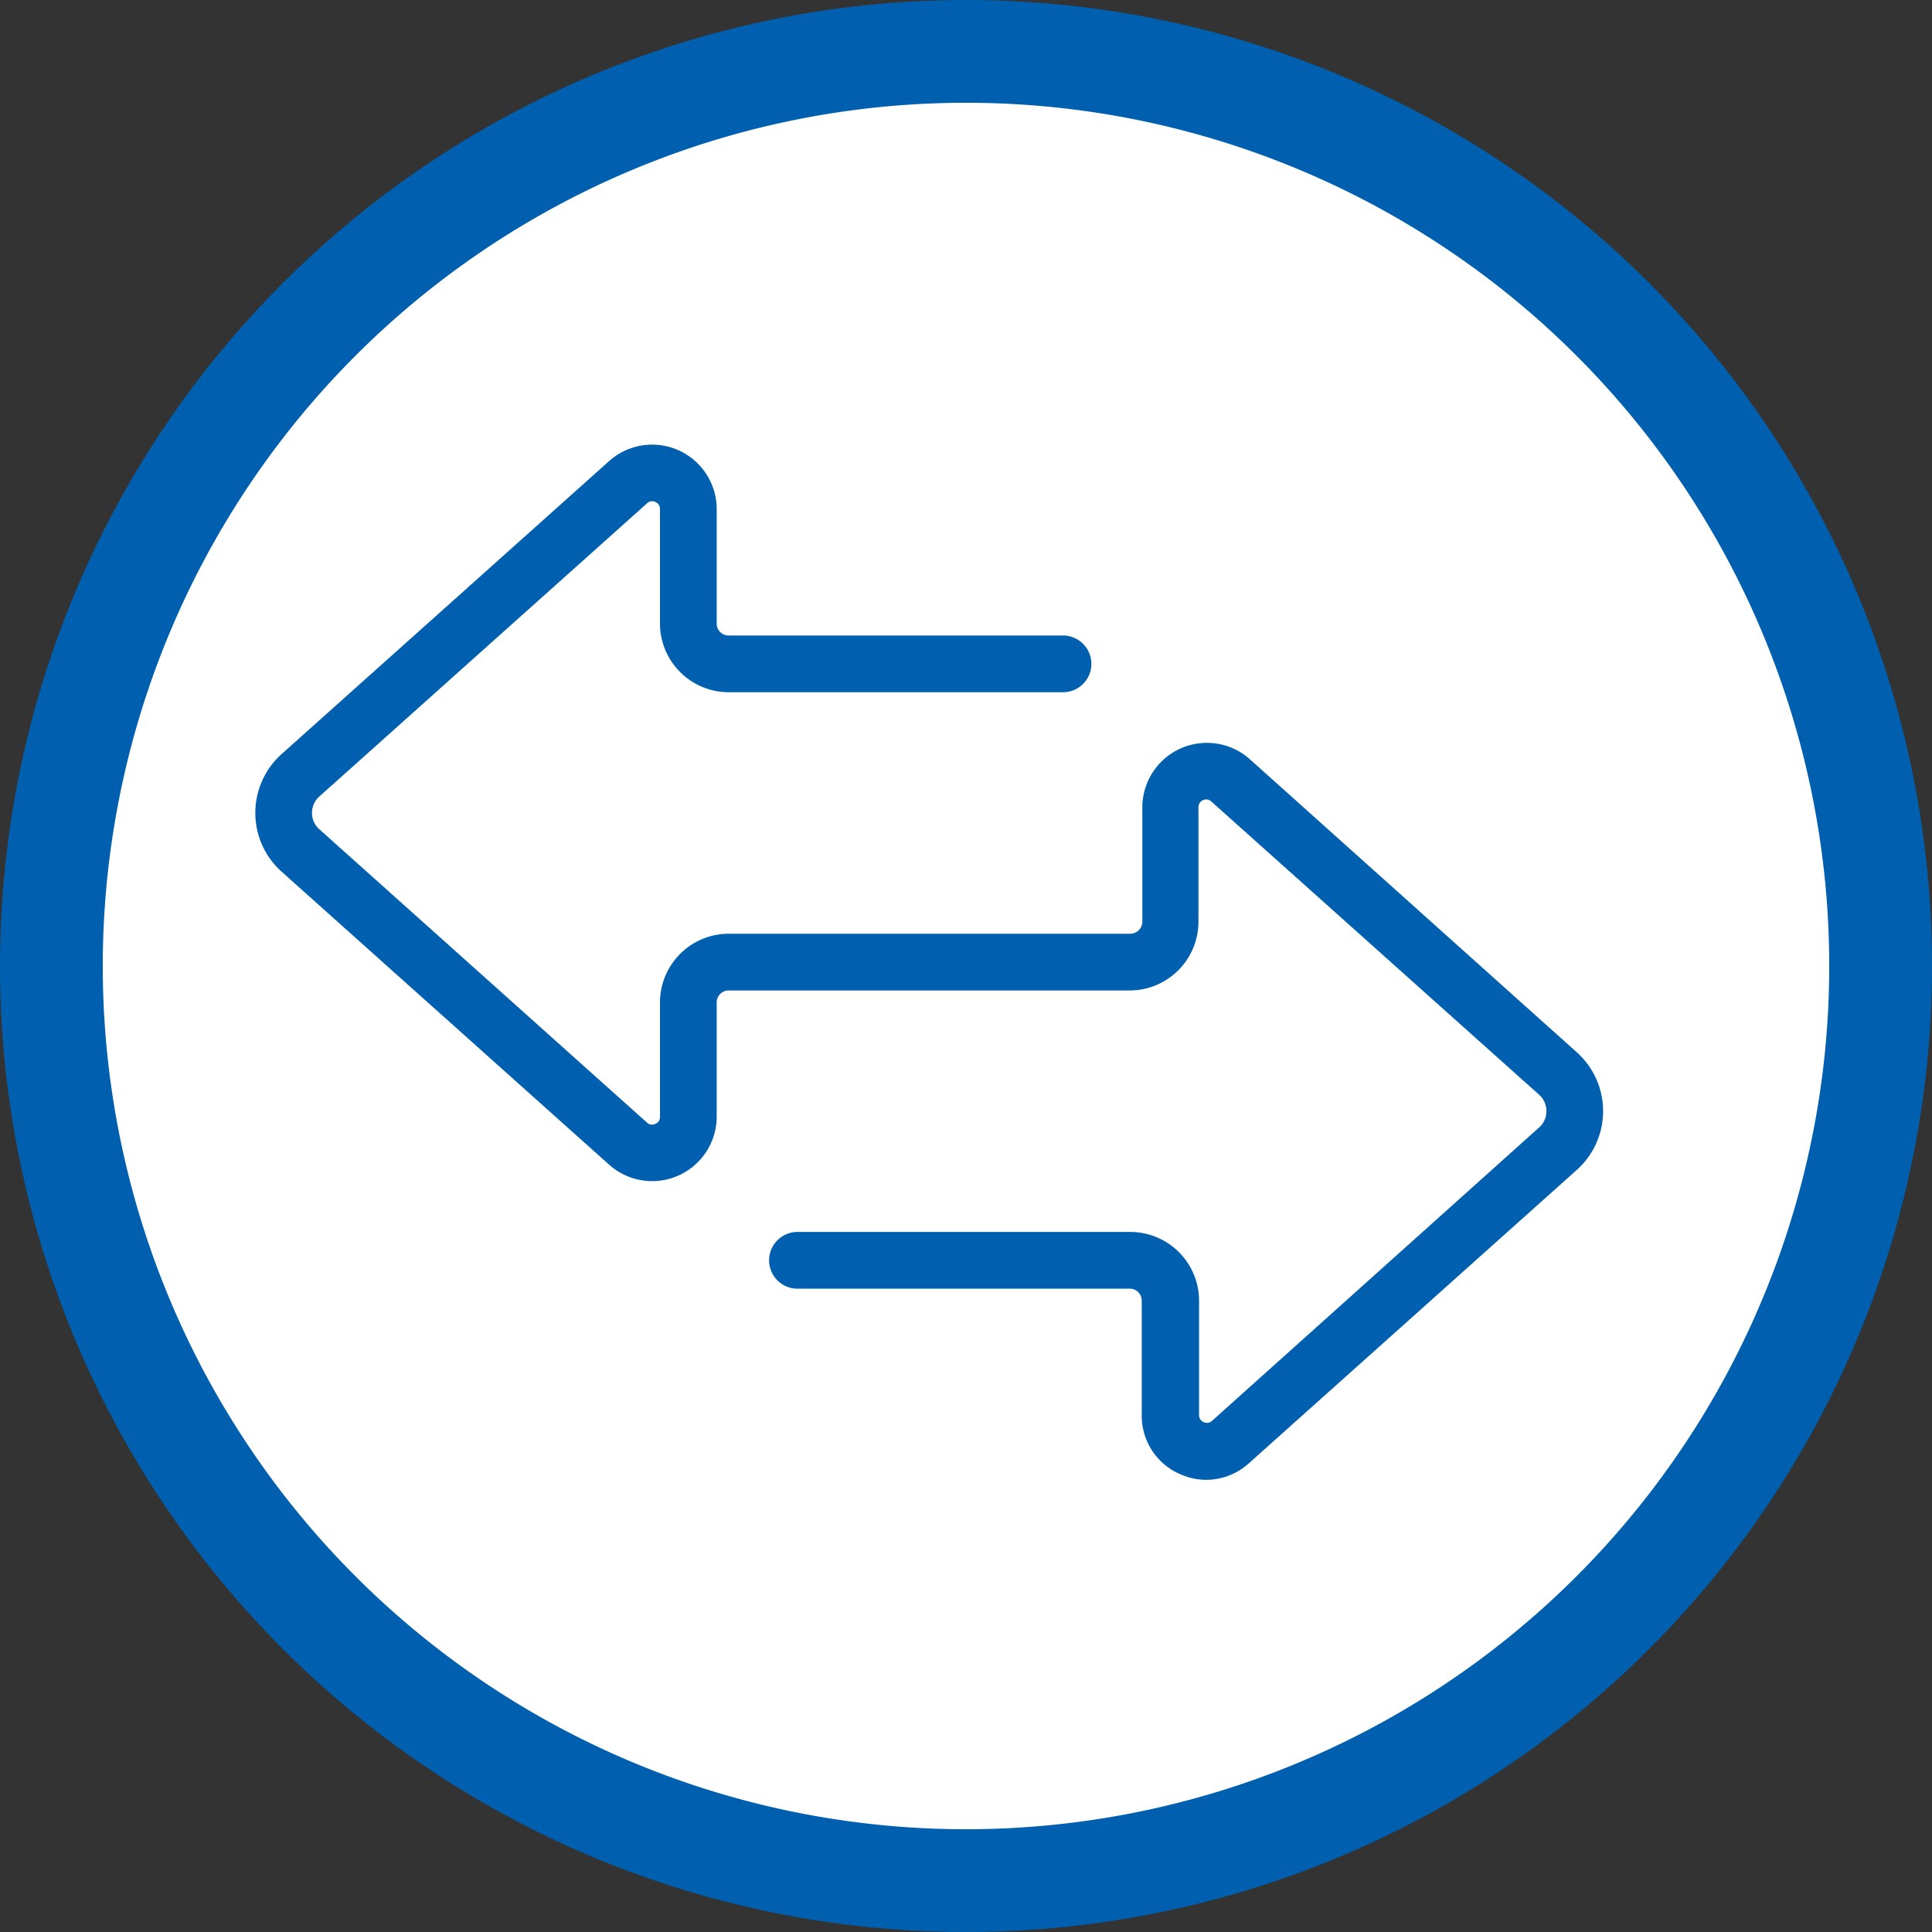
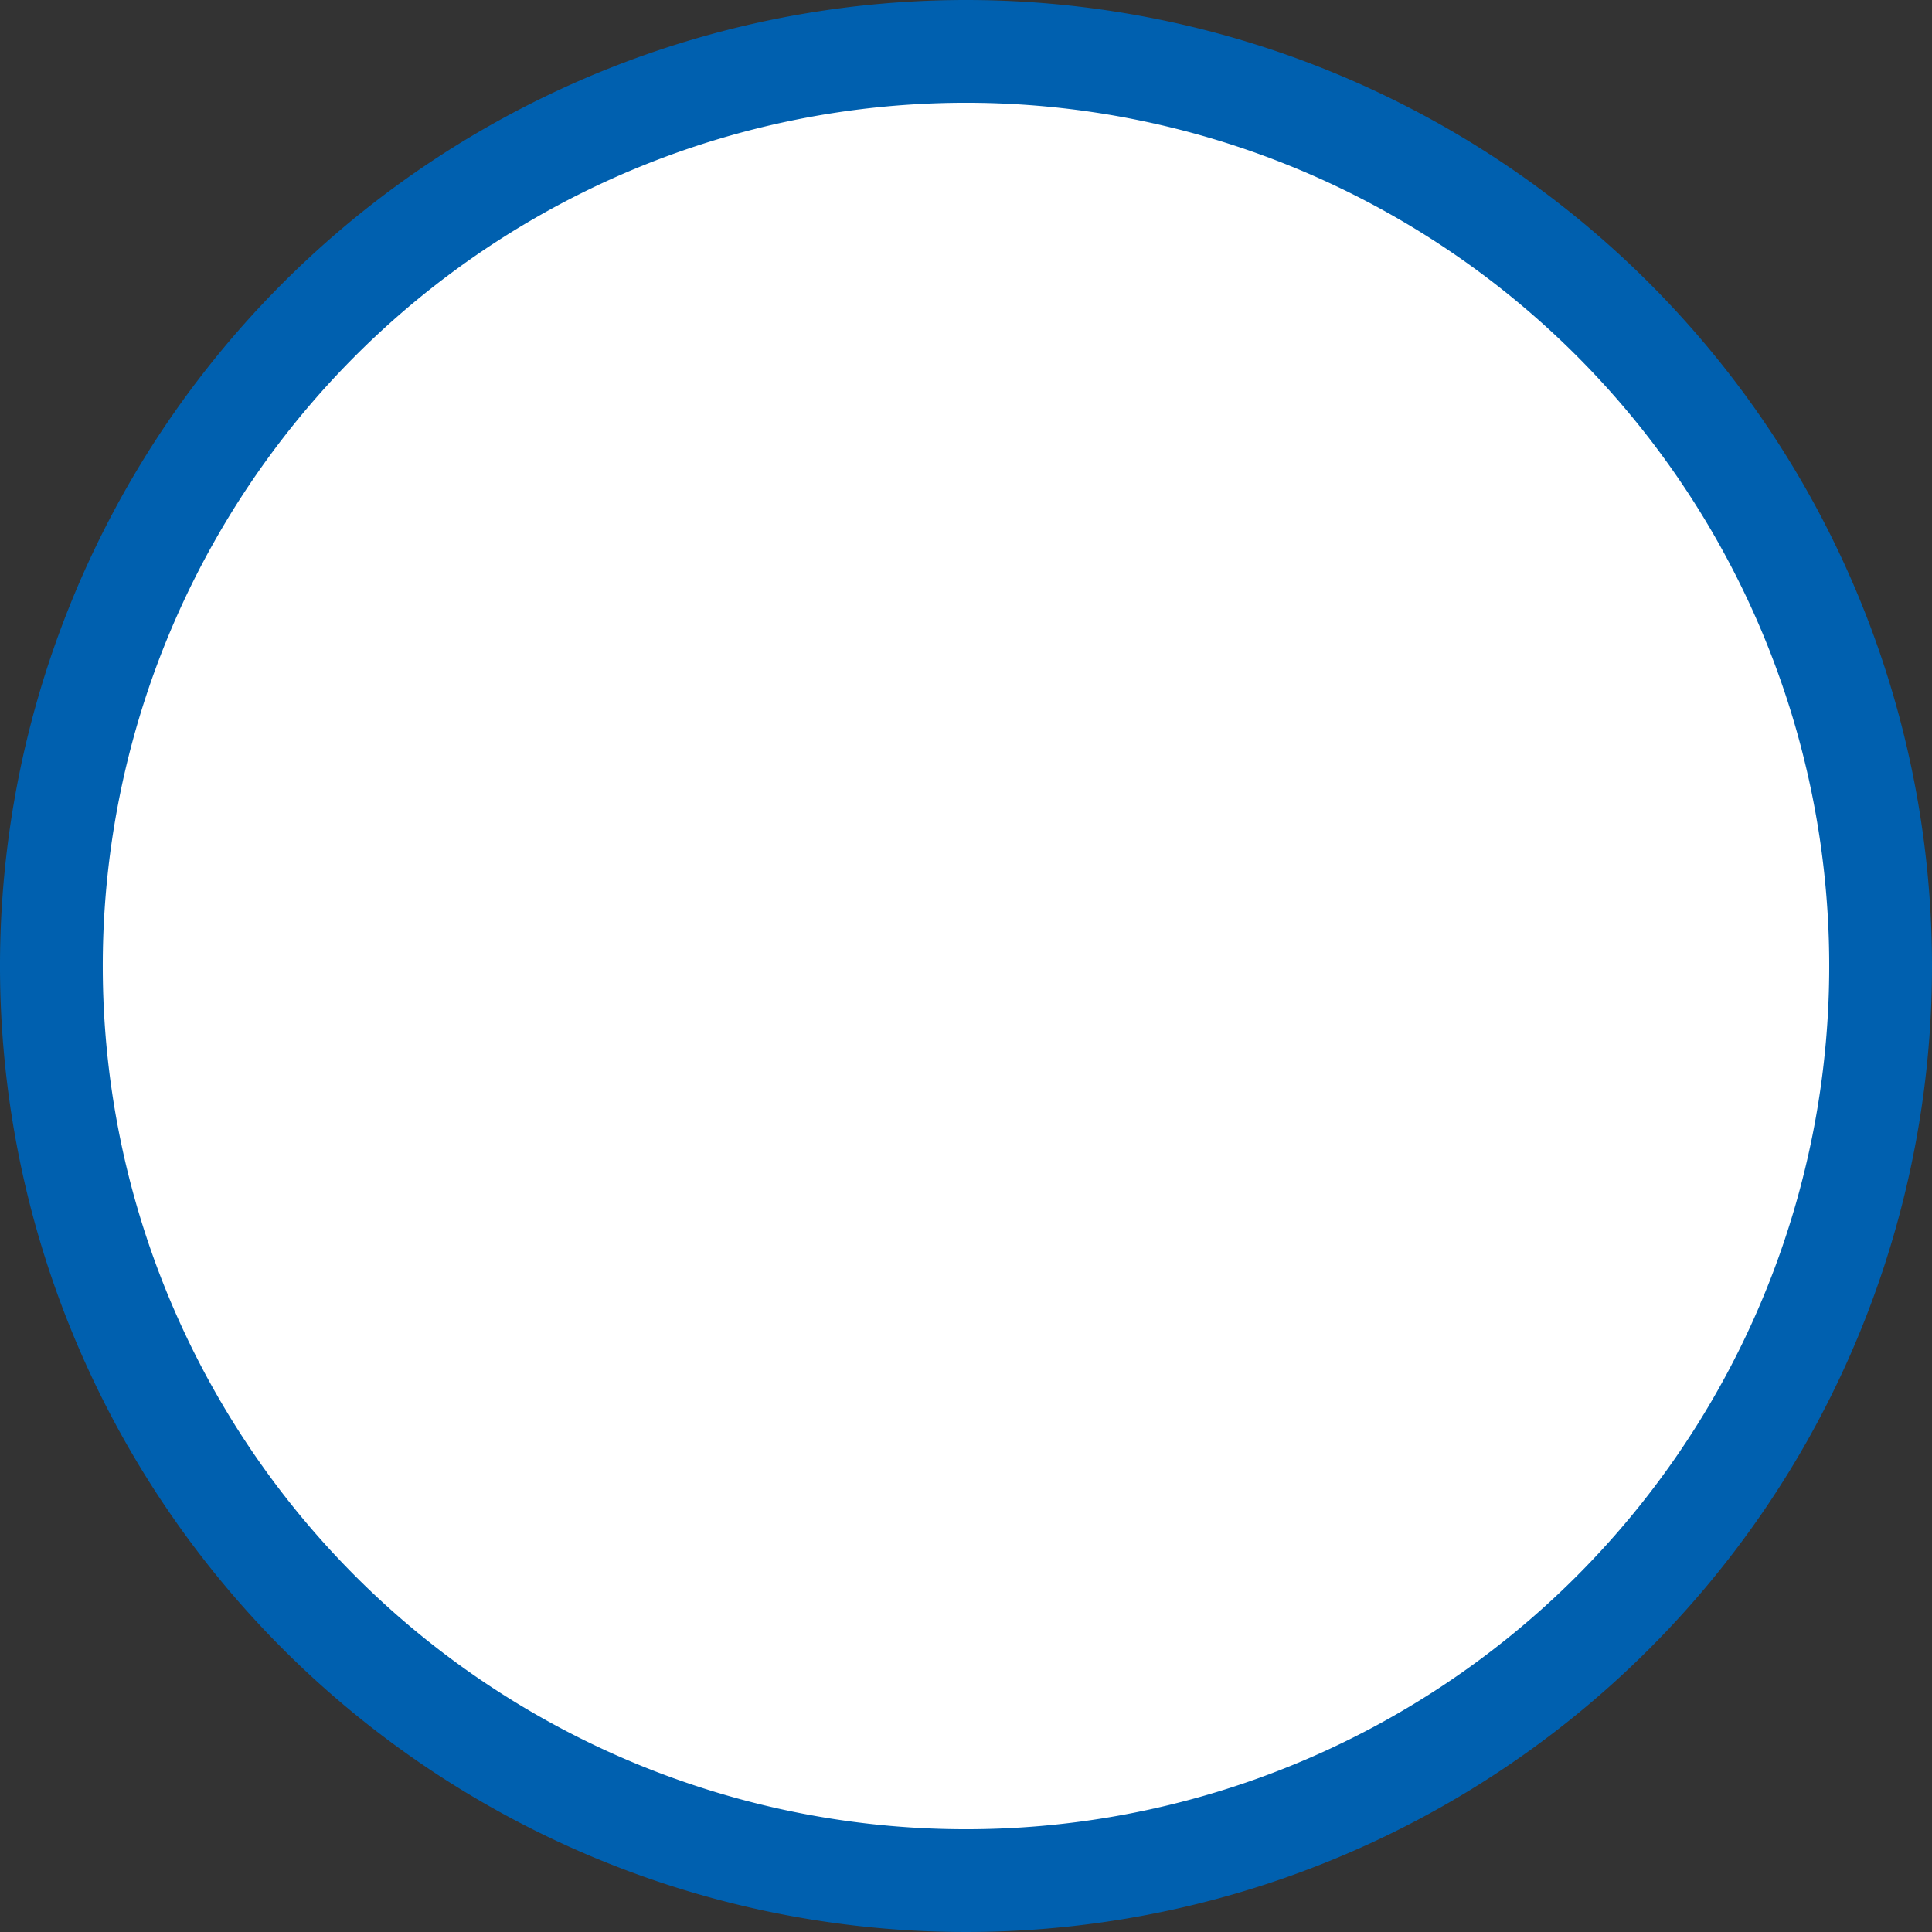
<svg xmlns="http://www.w3.org/2000/svg" id="faq-0" width="94" height="94" viewBox="0 0 94 94">
  <rect x="0" y="0" width="94" height="94" fill="#333333" stroke="none" />
  <defs>
    <style>.cls-1{fill:#fff;}.cls-2{fill:#0060af;}</style>
  </defs>
  <circle class="cls-1" cx="47" cy="47" r="44.5" />
  <path class="cls-2" d="M48,6A42,42,0,1,1,6,48,42,42,0,0,1,48,6m0-5A47,47,0,1,0,95,48,47,47,0,0,0,48,1Z" transform="translate(-1 -1)" />
  <g id="faq-0-2" data-name="faq-0">
-     <path class="cls-2" d="M59.7,73a3.13,3.13,0,0,1-1.29-.28,3.09,3.09,0,0,1-1.86-2.86V64.28A.58.58,0,0,0,56,63.7H39.8a1.38,1.38,0,1,1,0-2.76H56a3.35,3.35,0,0,1,3.34,3.34v5.57a.36.36,0,0,0,.22.34.36.36,0,0,0,.41-.06L75.88,55.86a1.05,1.05,0,0,0,.36-.8,1.07,1.07,0,0,0-.36-.8L59.94,40a.37.37,0,0,0-.41-.07.37.37,0,0,0-.22.35v5.56A3.35,3.35,0,0,1,56,49.19H36.45a.58.58,0,0,0-.58.58v5.57a3.14,3.14,0,0,1-5.23,2.33L14.7,43.41a3.84,3.84,0,0,1,0-5.72L30.64,23.43a3.14,3.14,0,0,1,5.23,2.34v5.56a.58.58,0,0,0,.58.59H52.72a1.38,1.38,0,1,1,0,2.76H36.45a3.35,3.35,0,0,1-3.34-3.35V25.77a.36.36,0,0,0-.23-.35.35.35,0,0,0-.4.07L16.54,39.75a1.07,1.07,0,0,0-.36.8,1.05,1.05,0,0,0,.36.8L32.48,55.62a.35.35,0,0,0,.4.06.34.34,0,0,0,.23-.34V49.77a3.35,3.35,0,0,1,3.34-3.34H56a.59.59,0,0,0,.58-.59V40.28a3.14,3.14,0,0,1,5.23-2.34L77.72,52.2a3.84,3.84,0,0,1,0,5.72L61.78,72.18A3.11,3.11,0,0,1,59.7,73Z" transform="translate(-1 -1)" />
-   </g>
+     </g>
</svg>